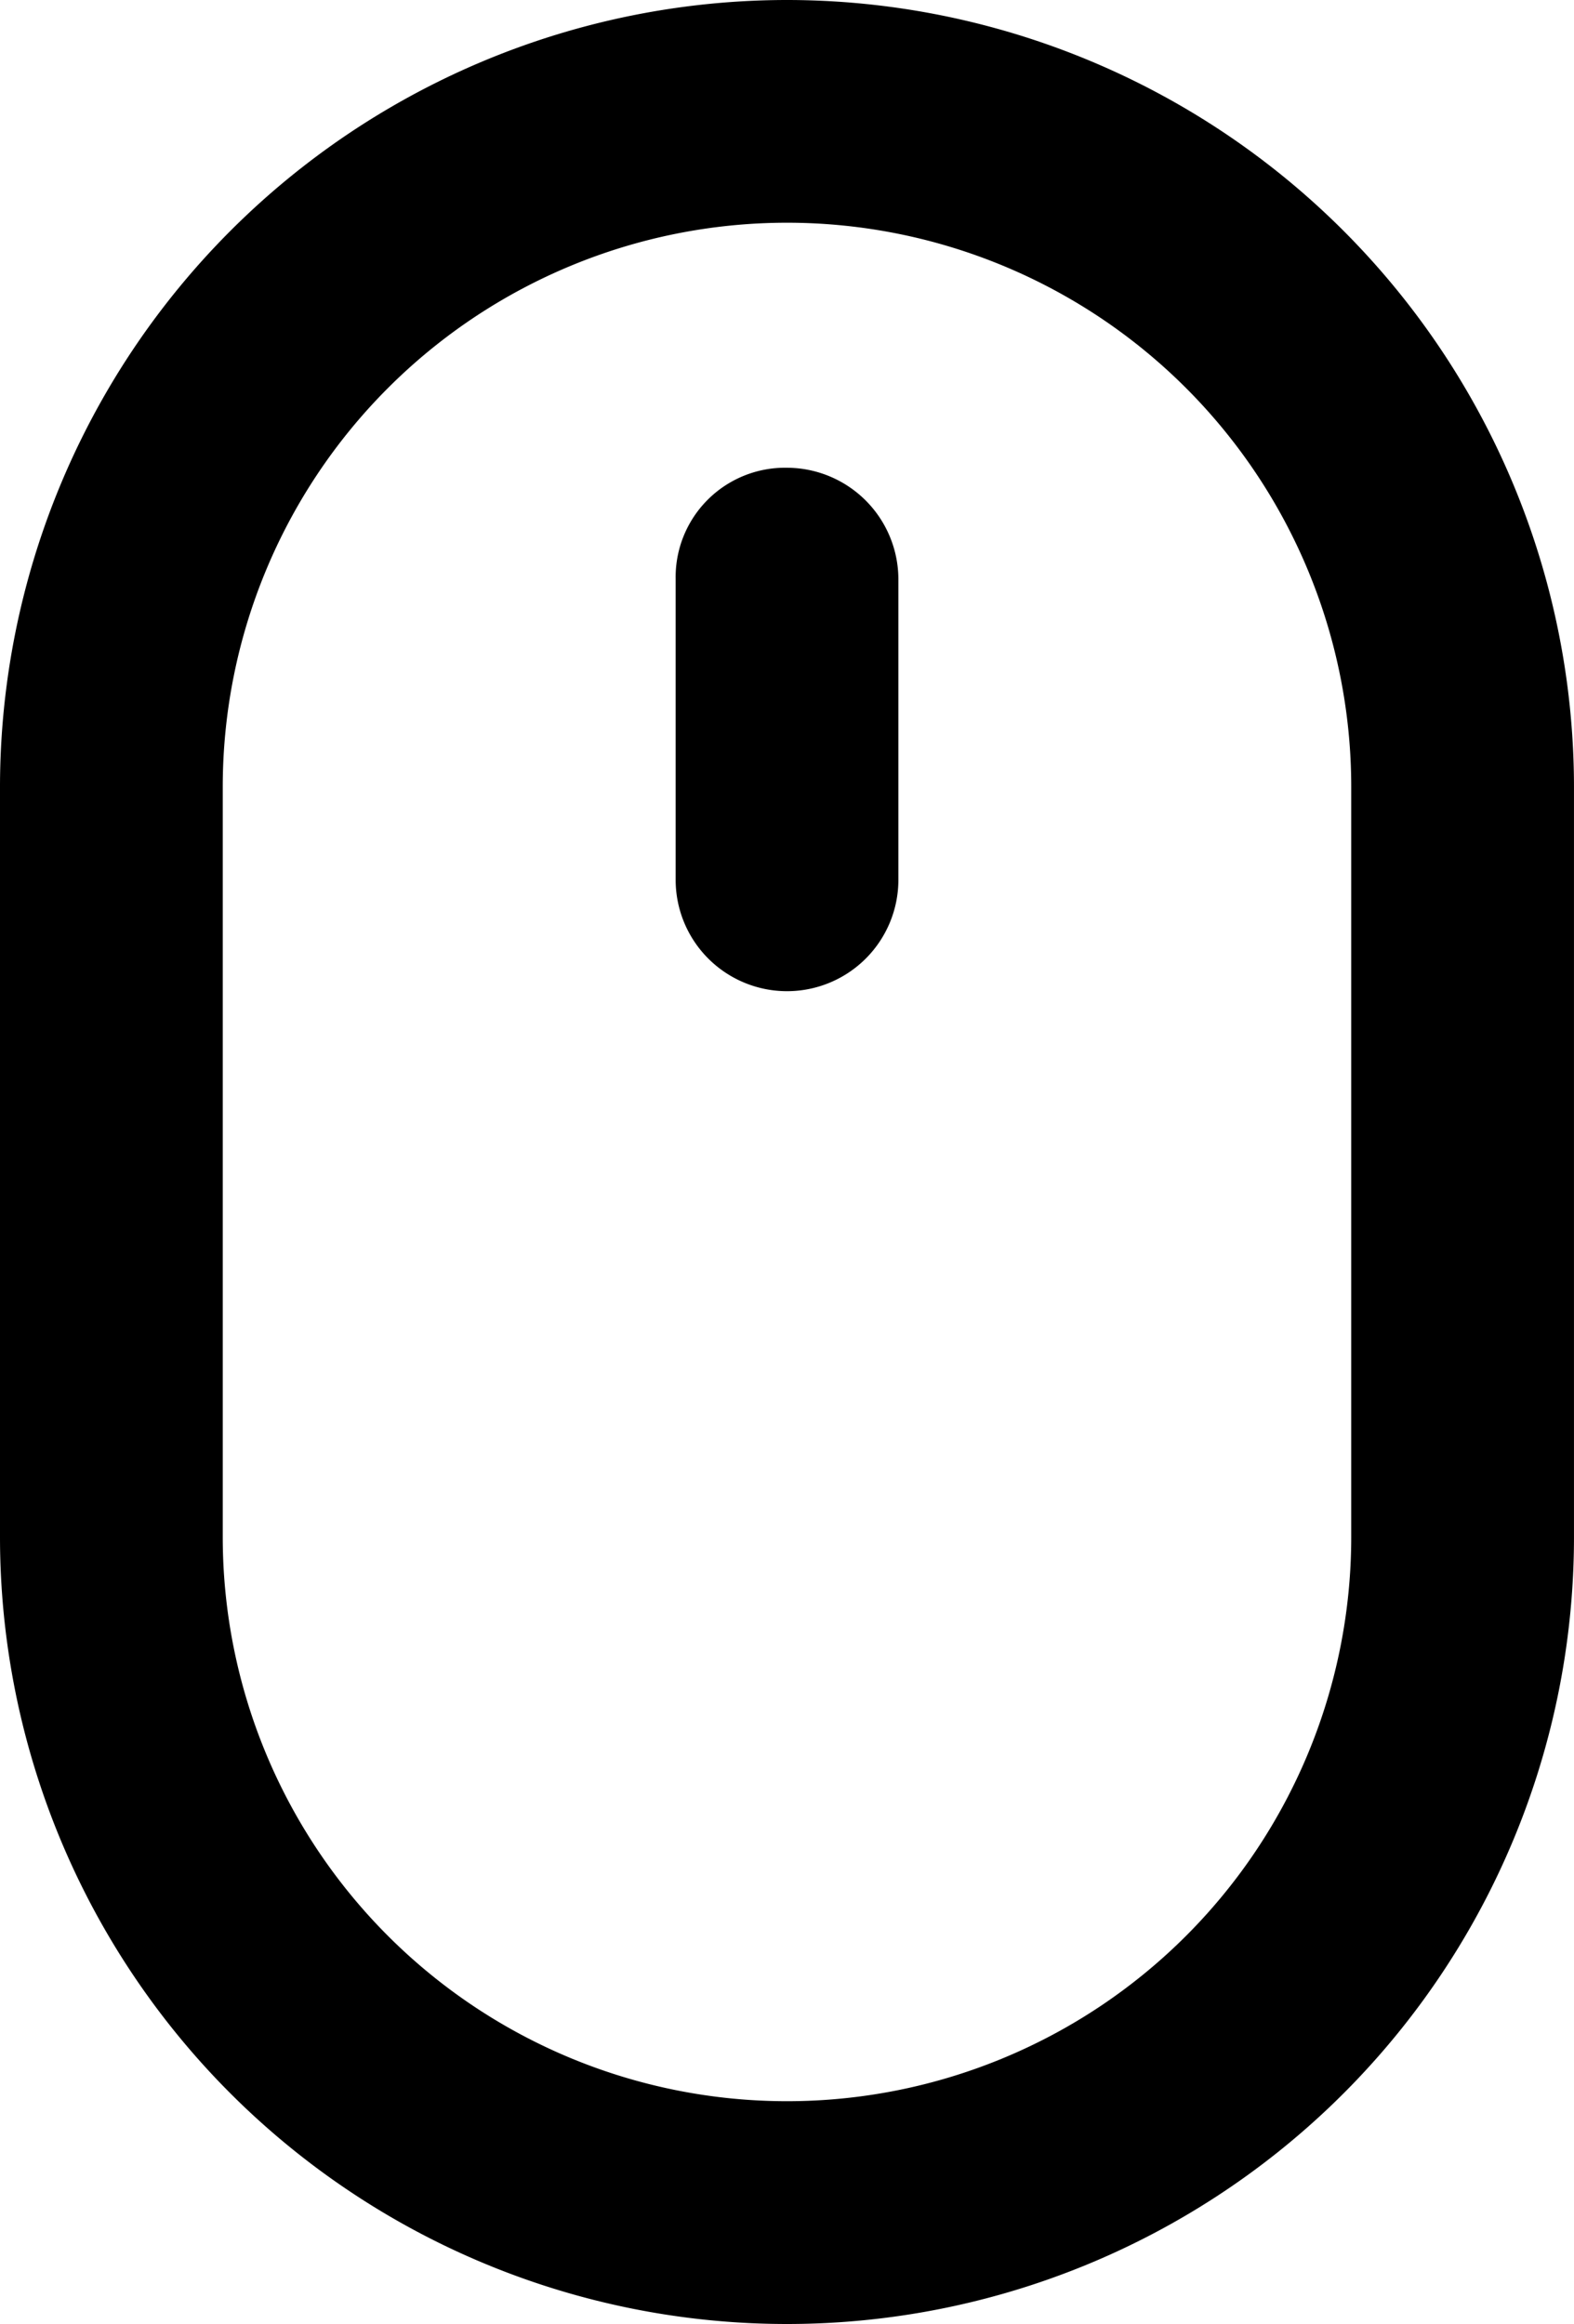
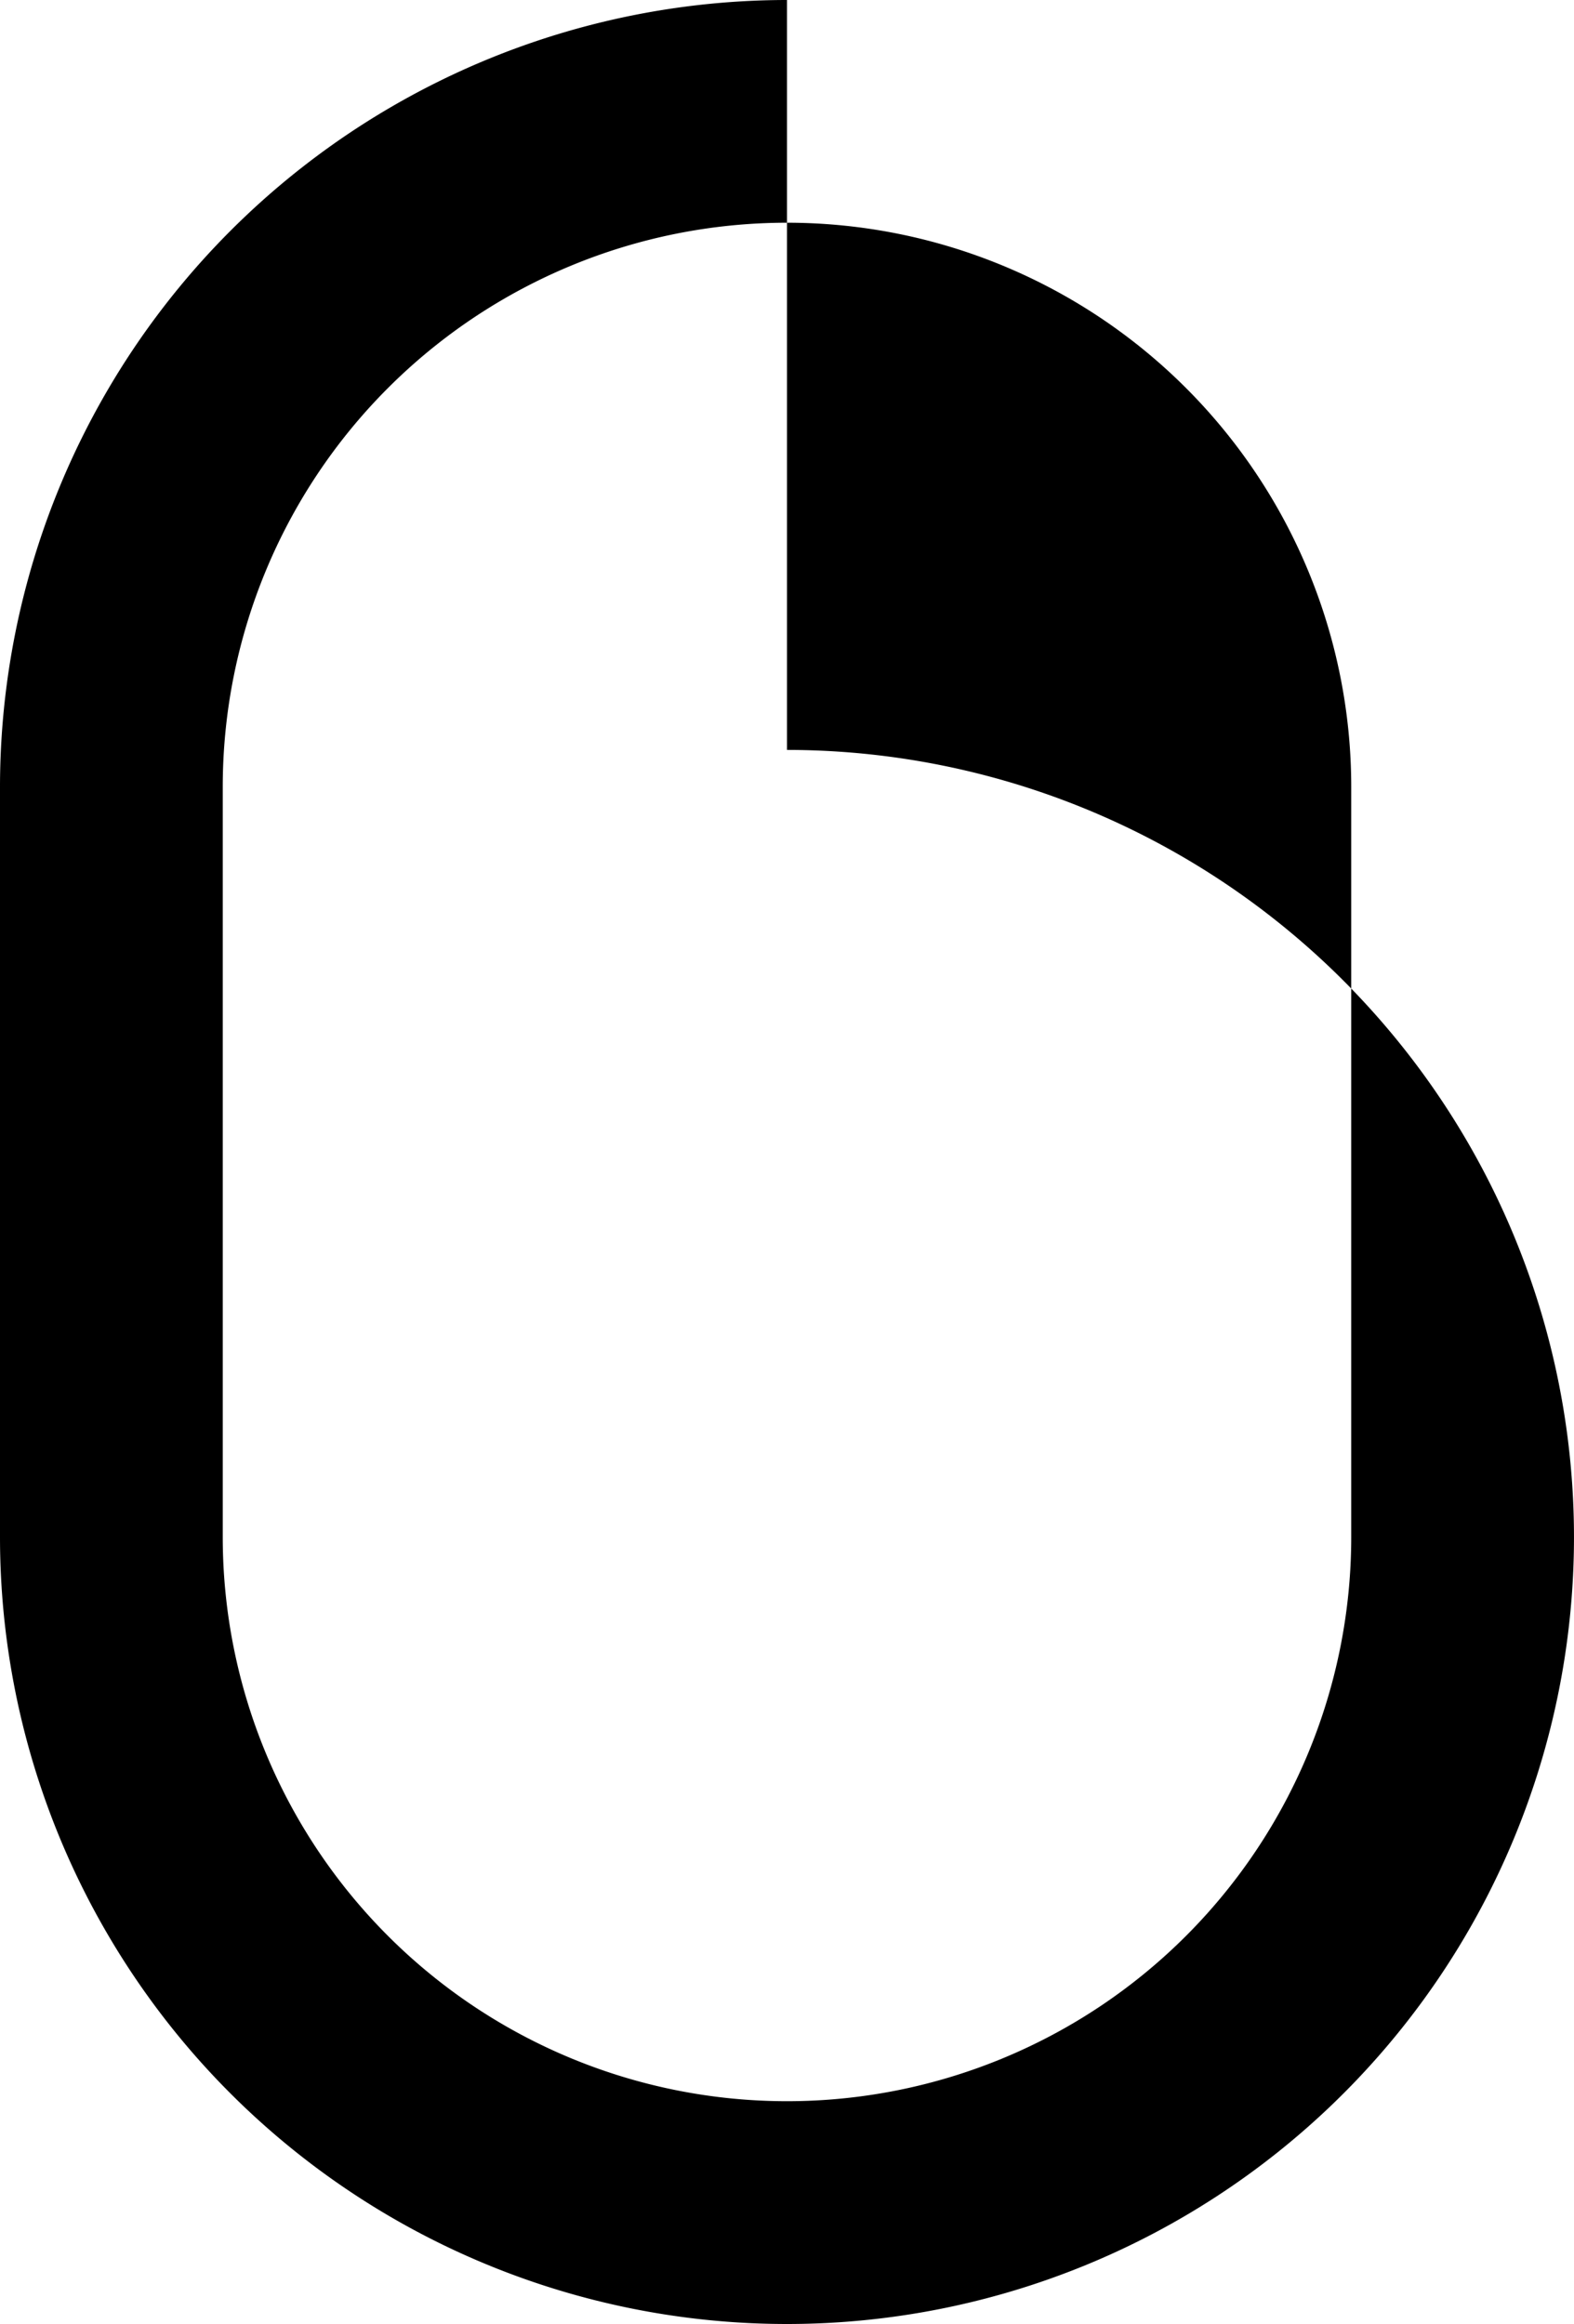
<svg xmlns="http://www.w3.org/2000/svg" width="85.955" height="126.903" viewBox="0 0 85.955 126.903">
  <g id="グループ_7884" data-name="グループ 7884" transform="translate(0.001 -61.194)">
-     <path id="パス_7019" data-name="パス 7019" d="M318.577,151.05A43,43,0,0,0,275.6,194.027v40.95a42.977,42.977,0,1,0,85.954,0l0-40.95a43,43,0,0,0-42.977-42.977Zm30.813,83.925a30.813,30.813,0,1,1-61.626,0v-40.95a30.813,30.813,0,1,1,61.626,0Z" transform="translate(-275.601 -89.856)" />
-     <path id="パス_7020" data-name="パス 7020" d="M367.874,210.72a5.973,5.973,0,0,0-6.081,6.081v16.42a6.081,6.081,0,1,0,12.163,0V216.8A6.1,6.1,0,0,0,367.874,210.72Z" transform="translate(-324.897 -123.984)" />
+     <path id="パス_7019" data-name="パス 7019" d="M318.577,151.05A43,43,0,0,0,275.6,194.027v40.95a42.977,42.977,0,1,0,85.954,0a43,43,0,0,0-42.977-42.977Zm30.813,83.925a30.813,30.813,0,1,1-61.626,0v-40.95a30.813,30.813,0,1,1,61.626,0Z" transform="translate(-275.601 -89.856)" />
  </g>
</svg>